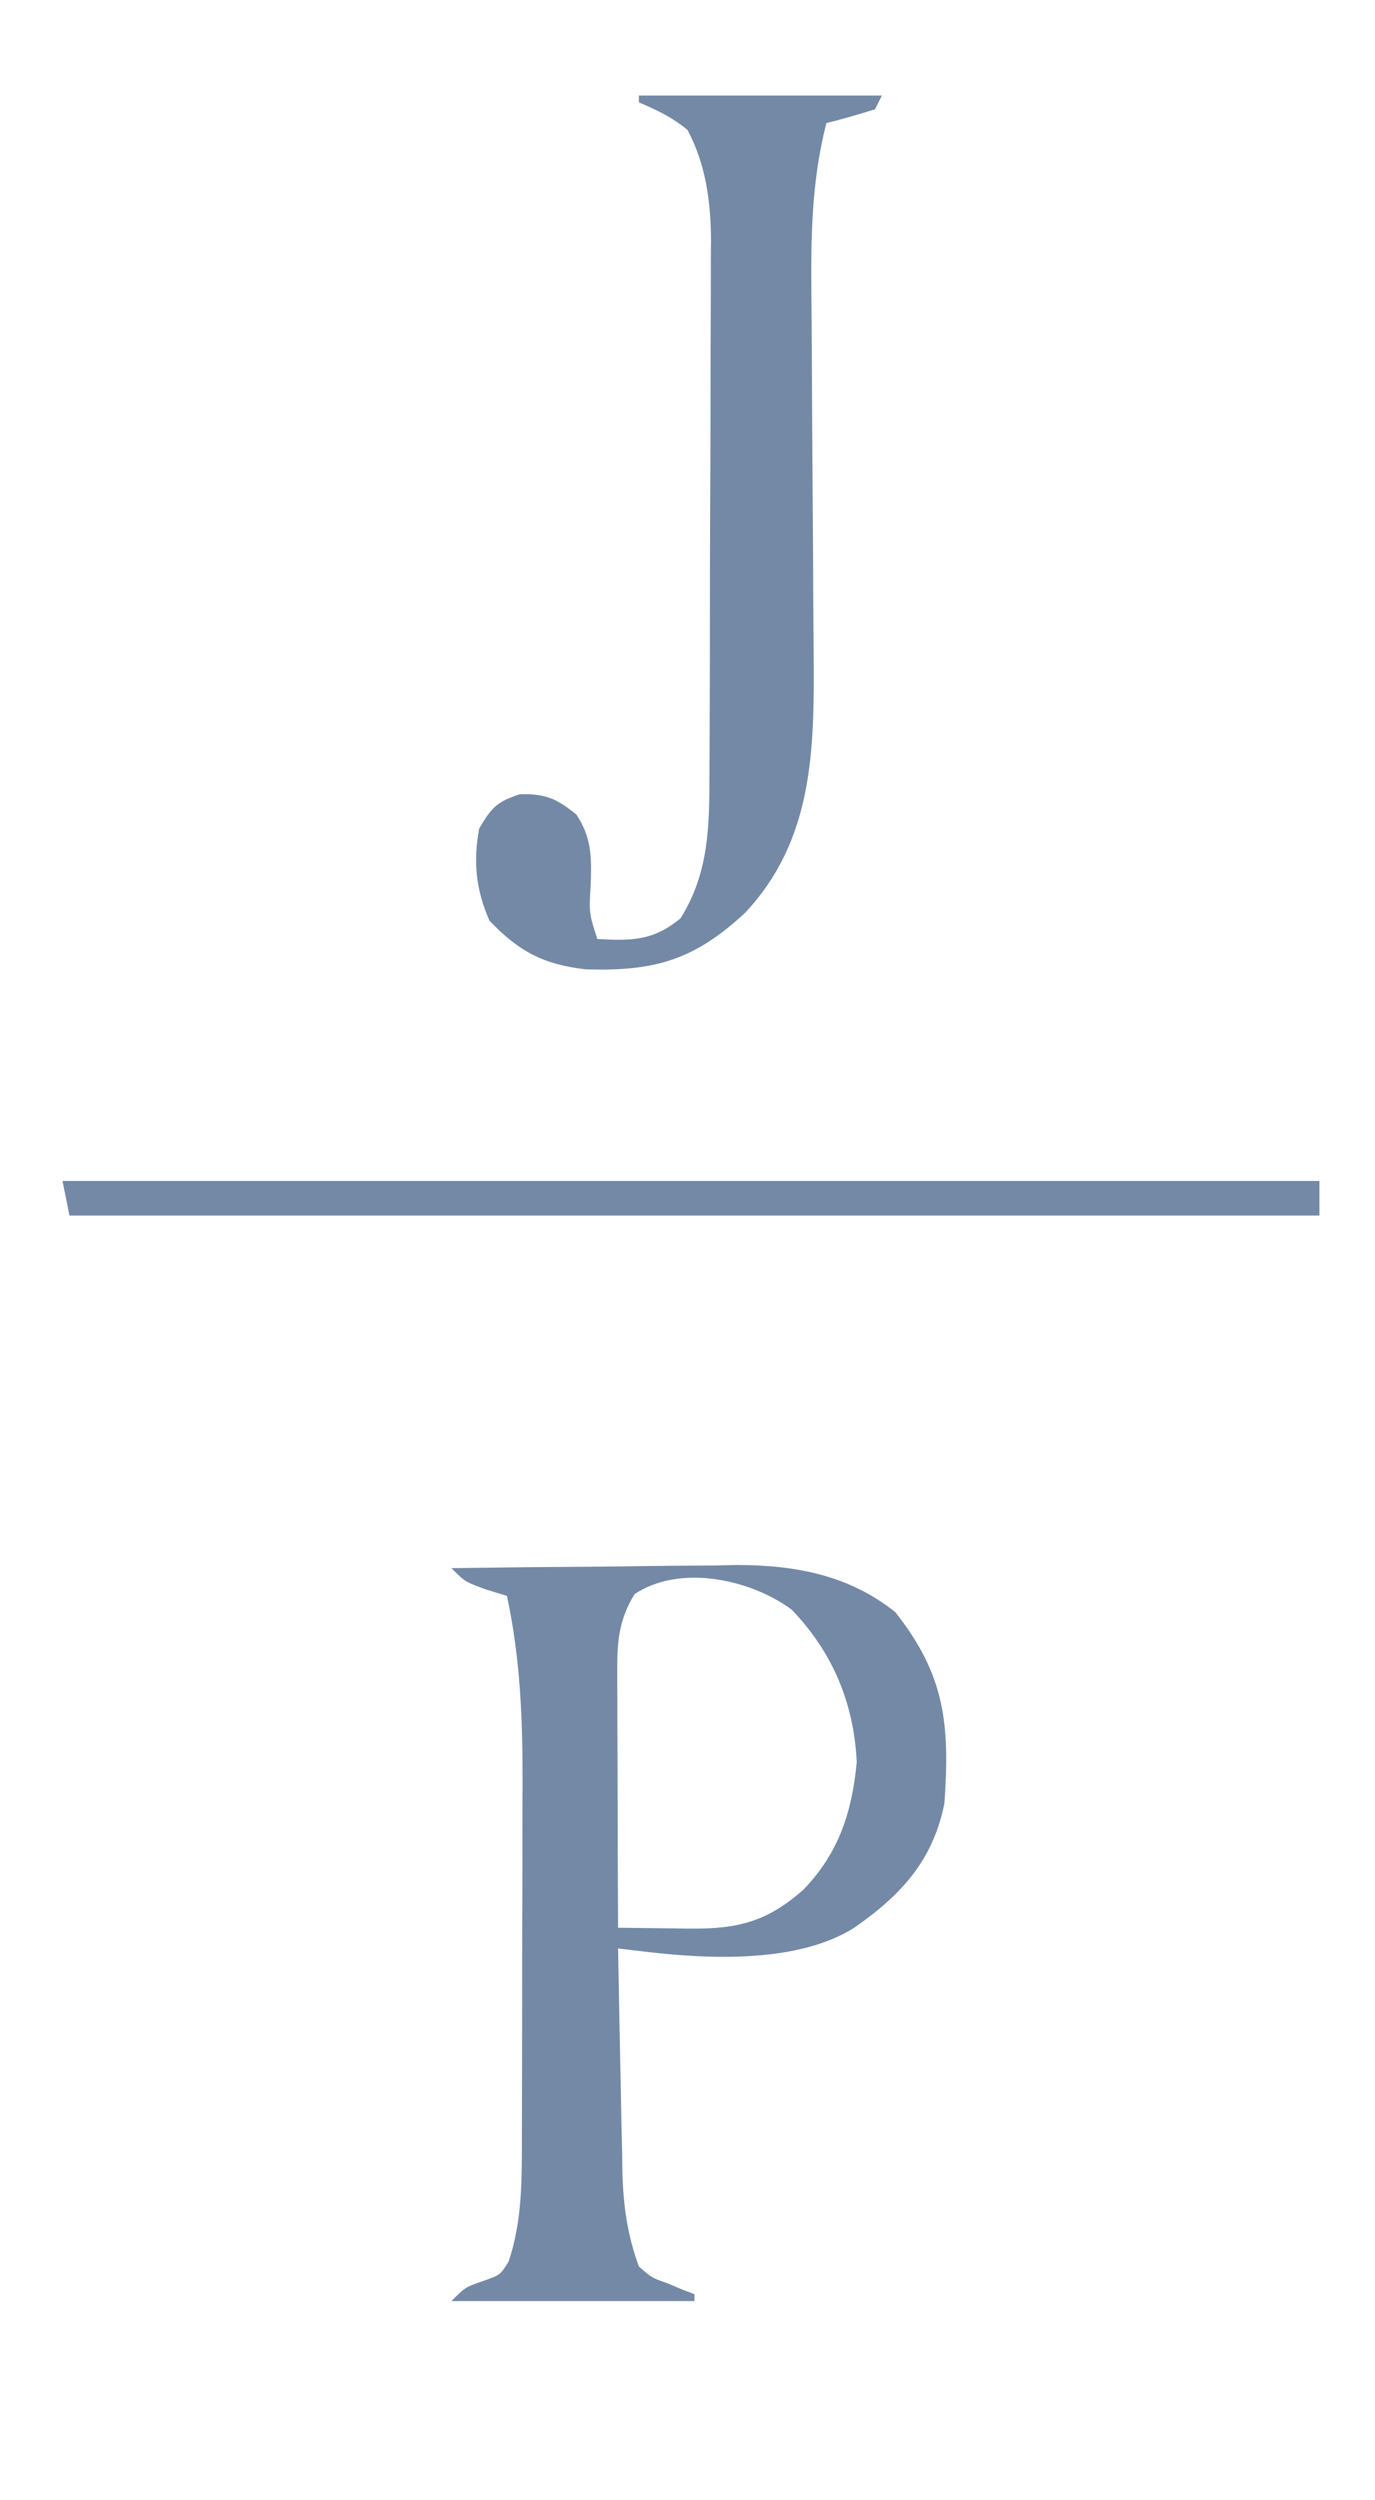
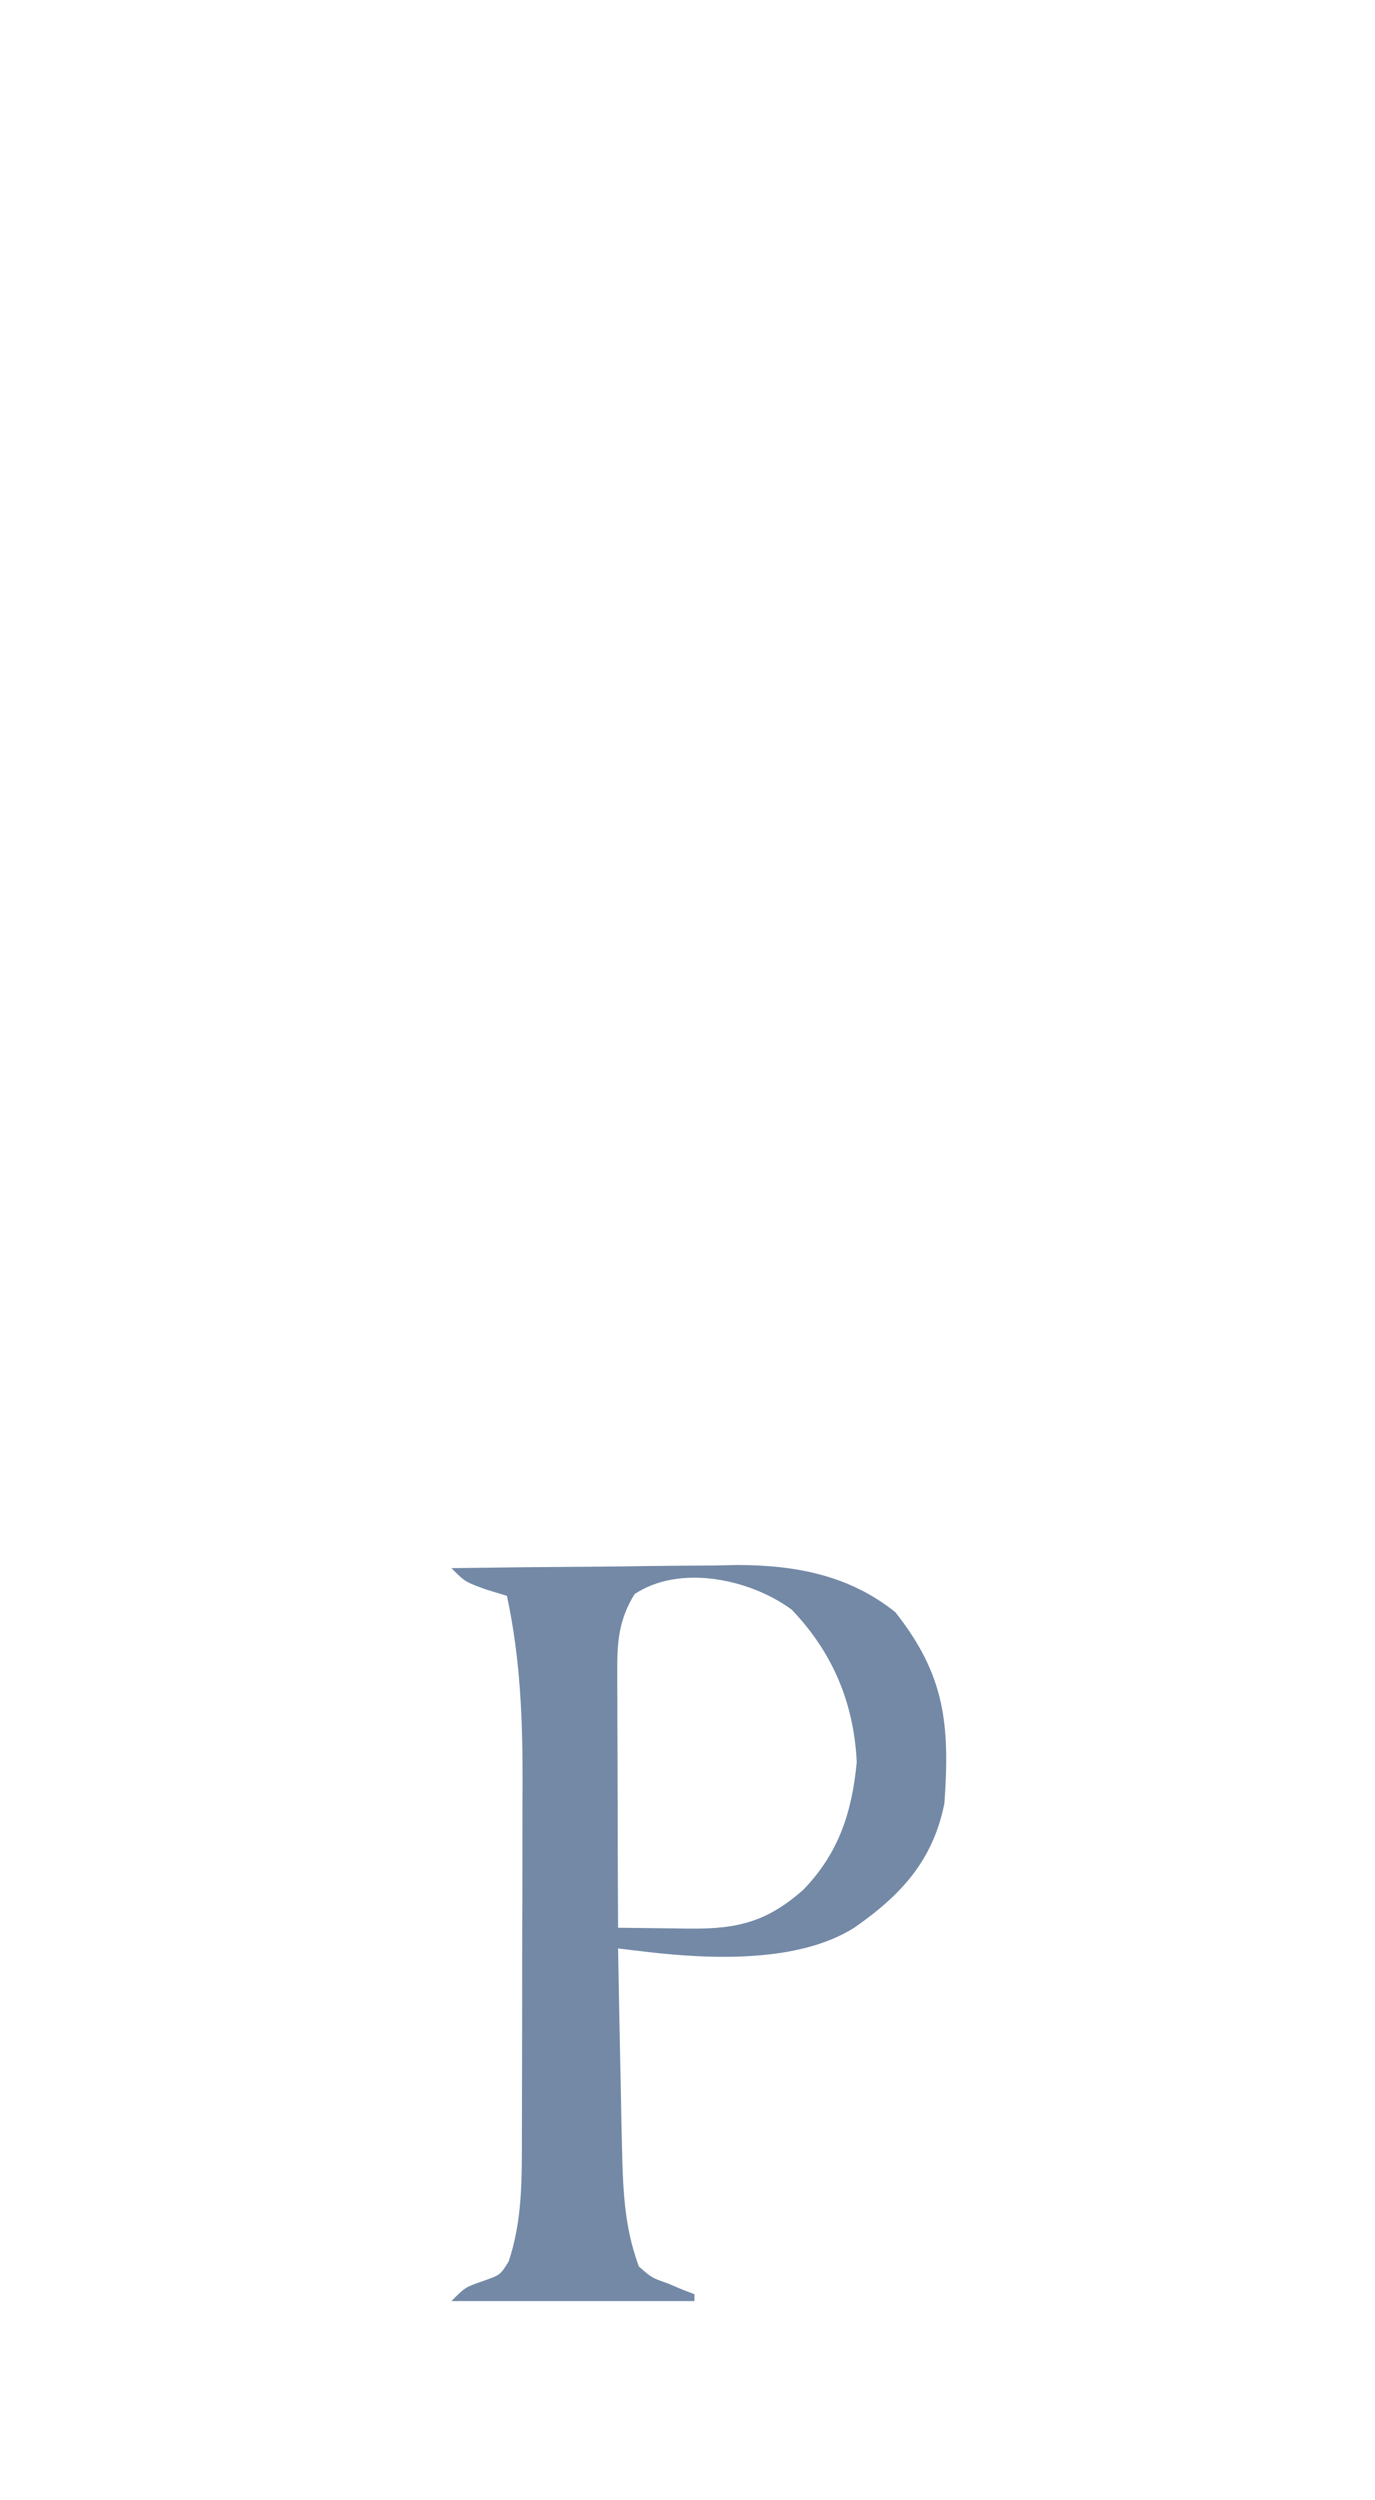
<svg xmlns="http://www.w3.org/2000/svg" width="55px" height="100px" viewBox="0 0 55 99" version="1.1">
  <g id="surface1">
-     <path style=" stroke:none;fill-rule:nonzero;fill:rgb(45.098%,53.725%,65.098%);fill-opacity:1;" d="M 18.055 62.219 C 19.977 62.191 21.898 62.172 23.82 62.16 C 24.473 62.156 25.129 62.148 25.781 62.137 C 26.723 62.125 27.664 62.117 28.609 62.113 C 28.895 62.105 29.184 62.102 29.48 62.094 C 31.805 62.094 33.973 62.5 35.816 63.984 C 37.809 66.508 37.996 68.473 37.777 71.621 C 37.324 73.906 36.051 75.293 34.168 76.602 C 31.945 78.008 28.445 77.867 25.898 77.57 C 25.676 77.543 25.453 77.516 25.227 77.492 C 25.059 77.473 24.895 77.449 24.723 77.43 C 24.75 78.93 24.777 80.43 24.809 81.934 C 24.82 82.441 24.832 82.953 24.84 83.461 C 24.852 84.195 24.867 84.934 24.887 85.668 C 24.891 86.004 24.891 86.004 24.895 86.352 C 24.93 87.711 25.09 88.867 25.555 90.152 C 26.074 90.605 26.074 90.605 26.703 90.824 C 26.902 90.91 27.105 90.996 27.312 91.082 C 27.465 91.141 27.621 91.199 27.777 91.258 C 27.777 91.348 27.777 91.441 27.777 91.535 C 24.57 91.535 21.359 91.535 18.055 91.535 C 18.609 90.98 18.609 90.98 19.305 90.738 C 20.016 90.488 20.016 90.488 20.348 89.945 C 20.824 88.512 20.871 87.094 20.875 85.598 C 20.875 85.398 20.875 85.195 20.875 84.992 C 20.879 84.332 20.879 83.676 20.879 83.02 C 20.883 82.559 20.883 82.098 20.883 81.637 C 20.883 80.672 20.887 79.707 20.887 78.738 C 20.887 77.512 20.887 76.281 20.895 75.051 C 20.895 74.102 20.898 73.148 20.898 72.195 C 20.898 71.742 20.898 71.289 20.902 70.836 C 20.91 68.285 20.816 65.836 20.277 63.328 C 20.016 63.246 19.75 63.168 19.48 63.086 C 18.609 62.773 18.609 62.773 18.055 62.219 Z M 25.383 63.258 C 24.793 64.215 24.688 65.066 24.691 66.18 C 24.691 66.41 24.691 66.645 24.691 66.883 C 24.691 67.129 24.695 67.379 24.695 67.633 C 24.695 67.891 24.695 68.148 24.695 68.41 C 24.699 69.227 24.703 70.047 24.703 70.863 C 24.707 71.418 24.707 71.973 24.707 72.527 C 24.711 73.883 24.715 75.242 24.723 76.602 C 25.48 76.613 26.242 76.621 27 76.629 C 27.215 76.633 27.43 76.637 27.652 76.637 C 29.543 76.652 30.715 76.34 32.137 75.078 C 33.555 73.609 34.078 71.977 34.27 69.98 C 34.156 67.613 33.309 65.594 31.668 63.879 C 29.992 62.648 27.195 62.055 25.383 63.258 Z M 25.383 63.258 " />
-     <path style=" stroke:none;fill-rule:nonzero;fill:rgb(45.098%,53.725%,65.098%);fill-opacity:1;" d="M 25.555 3.32 C 28.766 3.32 31.973 3.32 35.277 3.32 C 35.188 3.5 35.094 3.684 35 3.871 C 34.355 4.074 33.707 4.258 33.055 4.426 C 32.449 6.781 32.434 9.062 32.457 11.477 C 32.465 12.195 32.469 12.914 32.473 13.637 C 32.48 15.422 32.492 17.207 32.504 18.992 C 32.516 20.504 32.527 22.016 32.531 23.527 C 32.535 24.23 32.543 24.934 32.547 25.637 C 32.574 29.457 32.551 33.09 29.793 36.02 C 27.773 37.887 26.215 38.355 23.43 38.27 C 21.73 38.074 20.754 37.551 19.582 36.328 C 19.035 35.098 18.922 33.961 19.168 32.633 C 19.668 31.801 19.859 31.57 20.797 31.266 C 21.84 31.246 22.25 31.434 23.055 32.078 C 23.672 33.012 23.664 33.777 23.629 34.879 C 23.559 36.012 23.559 36.012 23.891 37.055 C 25.27 37.137 26.141 37.125 27.223 36.227 C 28.375 34.383 28.375 32.496 28.379 30.398 C 28.379 30.152 28.379 29.902 28.383 29.648 C 28.387 28.836 28.387 28.02 28.391 27.207 C 28.391 26.641 28.395 26.07 28.395 25.504 C 28.398 24.312 28.398 23.121 28.398 21.93 C 28.402 20.41 28.41 18.891 28.418 17.367 C 28.422 16.195 28.422 15.02 28.422 13.848 C 28.426 13.285 28.426 12.727 28.43 12.164 C 28.434 11.379 28.434 10.594 28.434 9.809 C 28.434 9.578 28.438 9.348 28.441 9.113 C 28.43 7.57 28.238 6.082 27.5 4.699 C 26.871 4.18 26.316 3.922 25.555 3.594 C 25.555 3.504 25.555 3.414 25.555 3.32 Z M 25.555 3.32 " />
-     <path style=" stroke:none;fill-rule:nonzero;fill:rgb(45.49%,53.725%,65.098%);fill-opacity:1;" d="M 2.5 46.734 C 19.09 46.734 35.684 46.734 52.777 46.734 C 52.777 47.191 52.777 47.648 52.777 48.117 C 36.277 48.117 19.777 48.117 2.777 48.117 C 2.688 47.66 2.594 47.203 2.5 46.734 Z M 2.5 46.734 " />
+     <path style=" stroke:none;fill-rule:nonzero;fill:rgb(45.098%,53.725%,65.098%);fill-opacity:1;" d="M 18.055 62.219 C 19.977 62.191 21.898 62.172 23.82 62.16 C 24.473 62.156 25.129 62.148 25.781 62.137 C 26.723 62.125 27.664 62.117 28.609 62.113 C 28.895 62.105 29.184 62.102 29.48 62.094 C 31.805 62.094 33.973 62.5 35.816 63.984 C 37.809 66.508 37.996 68.473 37.777 71.621 C 37.324 73.906 36.051 75.293 34.168 76.602 C 31.945 78.008 28.445 77.867 25.898 77.57 C 25.676 77.543 25.453 77.516 25.227 77.492 C 25.059 77.473 24.895 77.449 24.723 77.43 C 24.75 78.93 24.777 80.43 24.809 81.934 C 24.82 82.441 24.832 82.953 24.84 83.461 C 24.852 84.195 24.867 84.934 24.887 85.668 C 24.93 87.711 25.09 88.867 25.555 90.152 C 26.074 90.605 26.074 90.605 26.703 90.824 C 26.902 90.91 27.105 90.996 27.312 91.082 C 27.465 91.141 27.621 91.199 27.777 91.258 C 27.777 91.348 27.777 91.441 27.777 91.535 C 24.57 91.535 21.359 91.535 18.055 91.535 C 18.609 90.98 18.609 90.98 19.305 90.738 C 20.016 90.488 20.016 90.488 20.348 89.945 C 20.824 88.512 20.871 87.094 20.875 85.598 C 20.875 85.398 20.875 85.195 20.875 84.992 C 20.879 84.332 20.879 83.676 20.879 83.02 C 20.883 82.559 20.883 82.098 20.883 81.637 C 20.883 80.672 20.887 79.707 20.887 78.738 C 20.887 77.512 20.887 76.281 20.895 75.051 C 20.895 74.102 20.898 73.148 20.898 72.195 C 20.898 71.742 20.898 71.289 20.902 70.836 C 20.91 68.285 20.816 65.836 20.277 63.328 C 20.016 63.246 19.75 63.168 19.48 63.086 C 18.609 62.773 18.609 62.773 18.055 62.219 Z M 25.383 63.258 C 24.793 64.215 24.688 65.066 24.691 66.18 C 24.691 66.41 24.691 66.645 24.691 66.883 C 24.691 67.129 24.695 67.379 24.695 67.633 C 24.695 67.891 24.695 68.148 24.695 68.41 C 24.699 69.227 24.703 70.047 24.703 70.863 C 24.707 71.418 24.707 71.973 24.707 72.527 C 24.711 73.883 24.715 75.242 24.723 76.602 C 25.48 76.613 26.242 76.621 27 76.629 C 27.215 76.633 27.43 76.637 27.652 76.637 C 29.543 76.652 30.715 76.34 32.137 75.078 C 33.555 73.609 34.078 71.977 34.27 69.98 C 34.156 67.613 33.309 65.594 31.668 63.879 C 29.992 62.648 27.195 62.055 25.383 63.258 Z M 25.383 63.258 " />
  </g>
</svg>